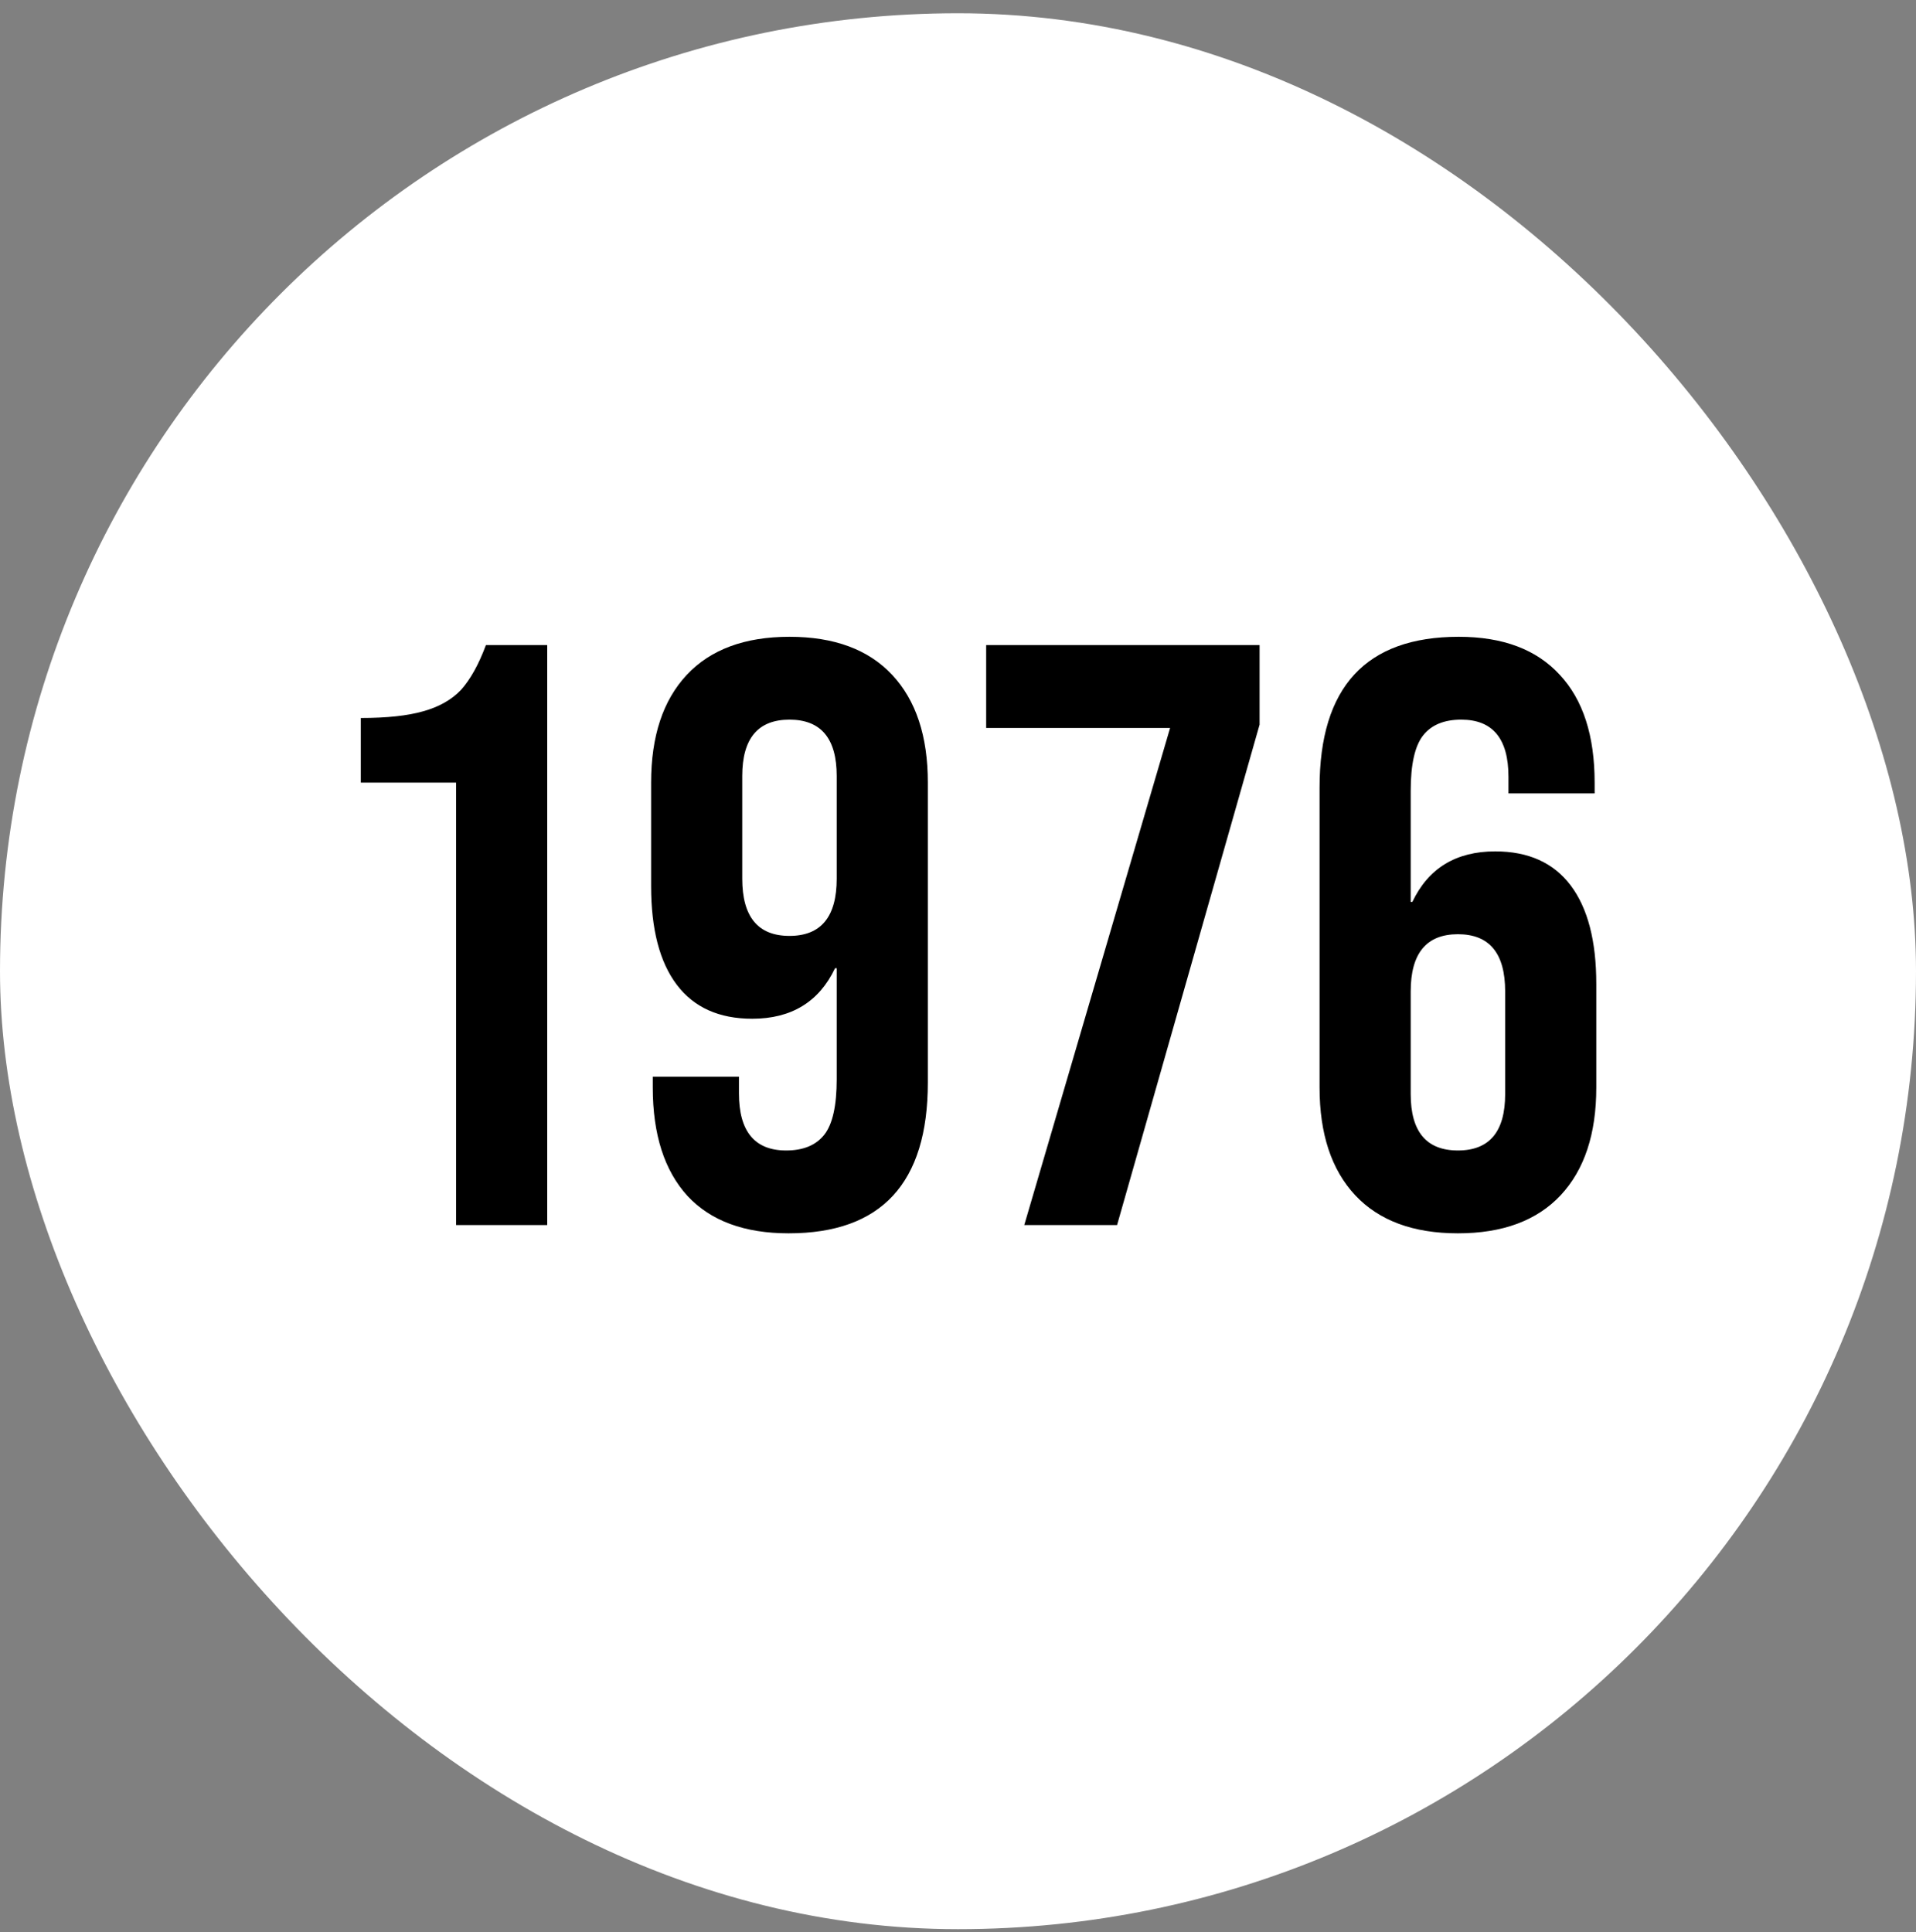
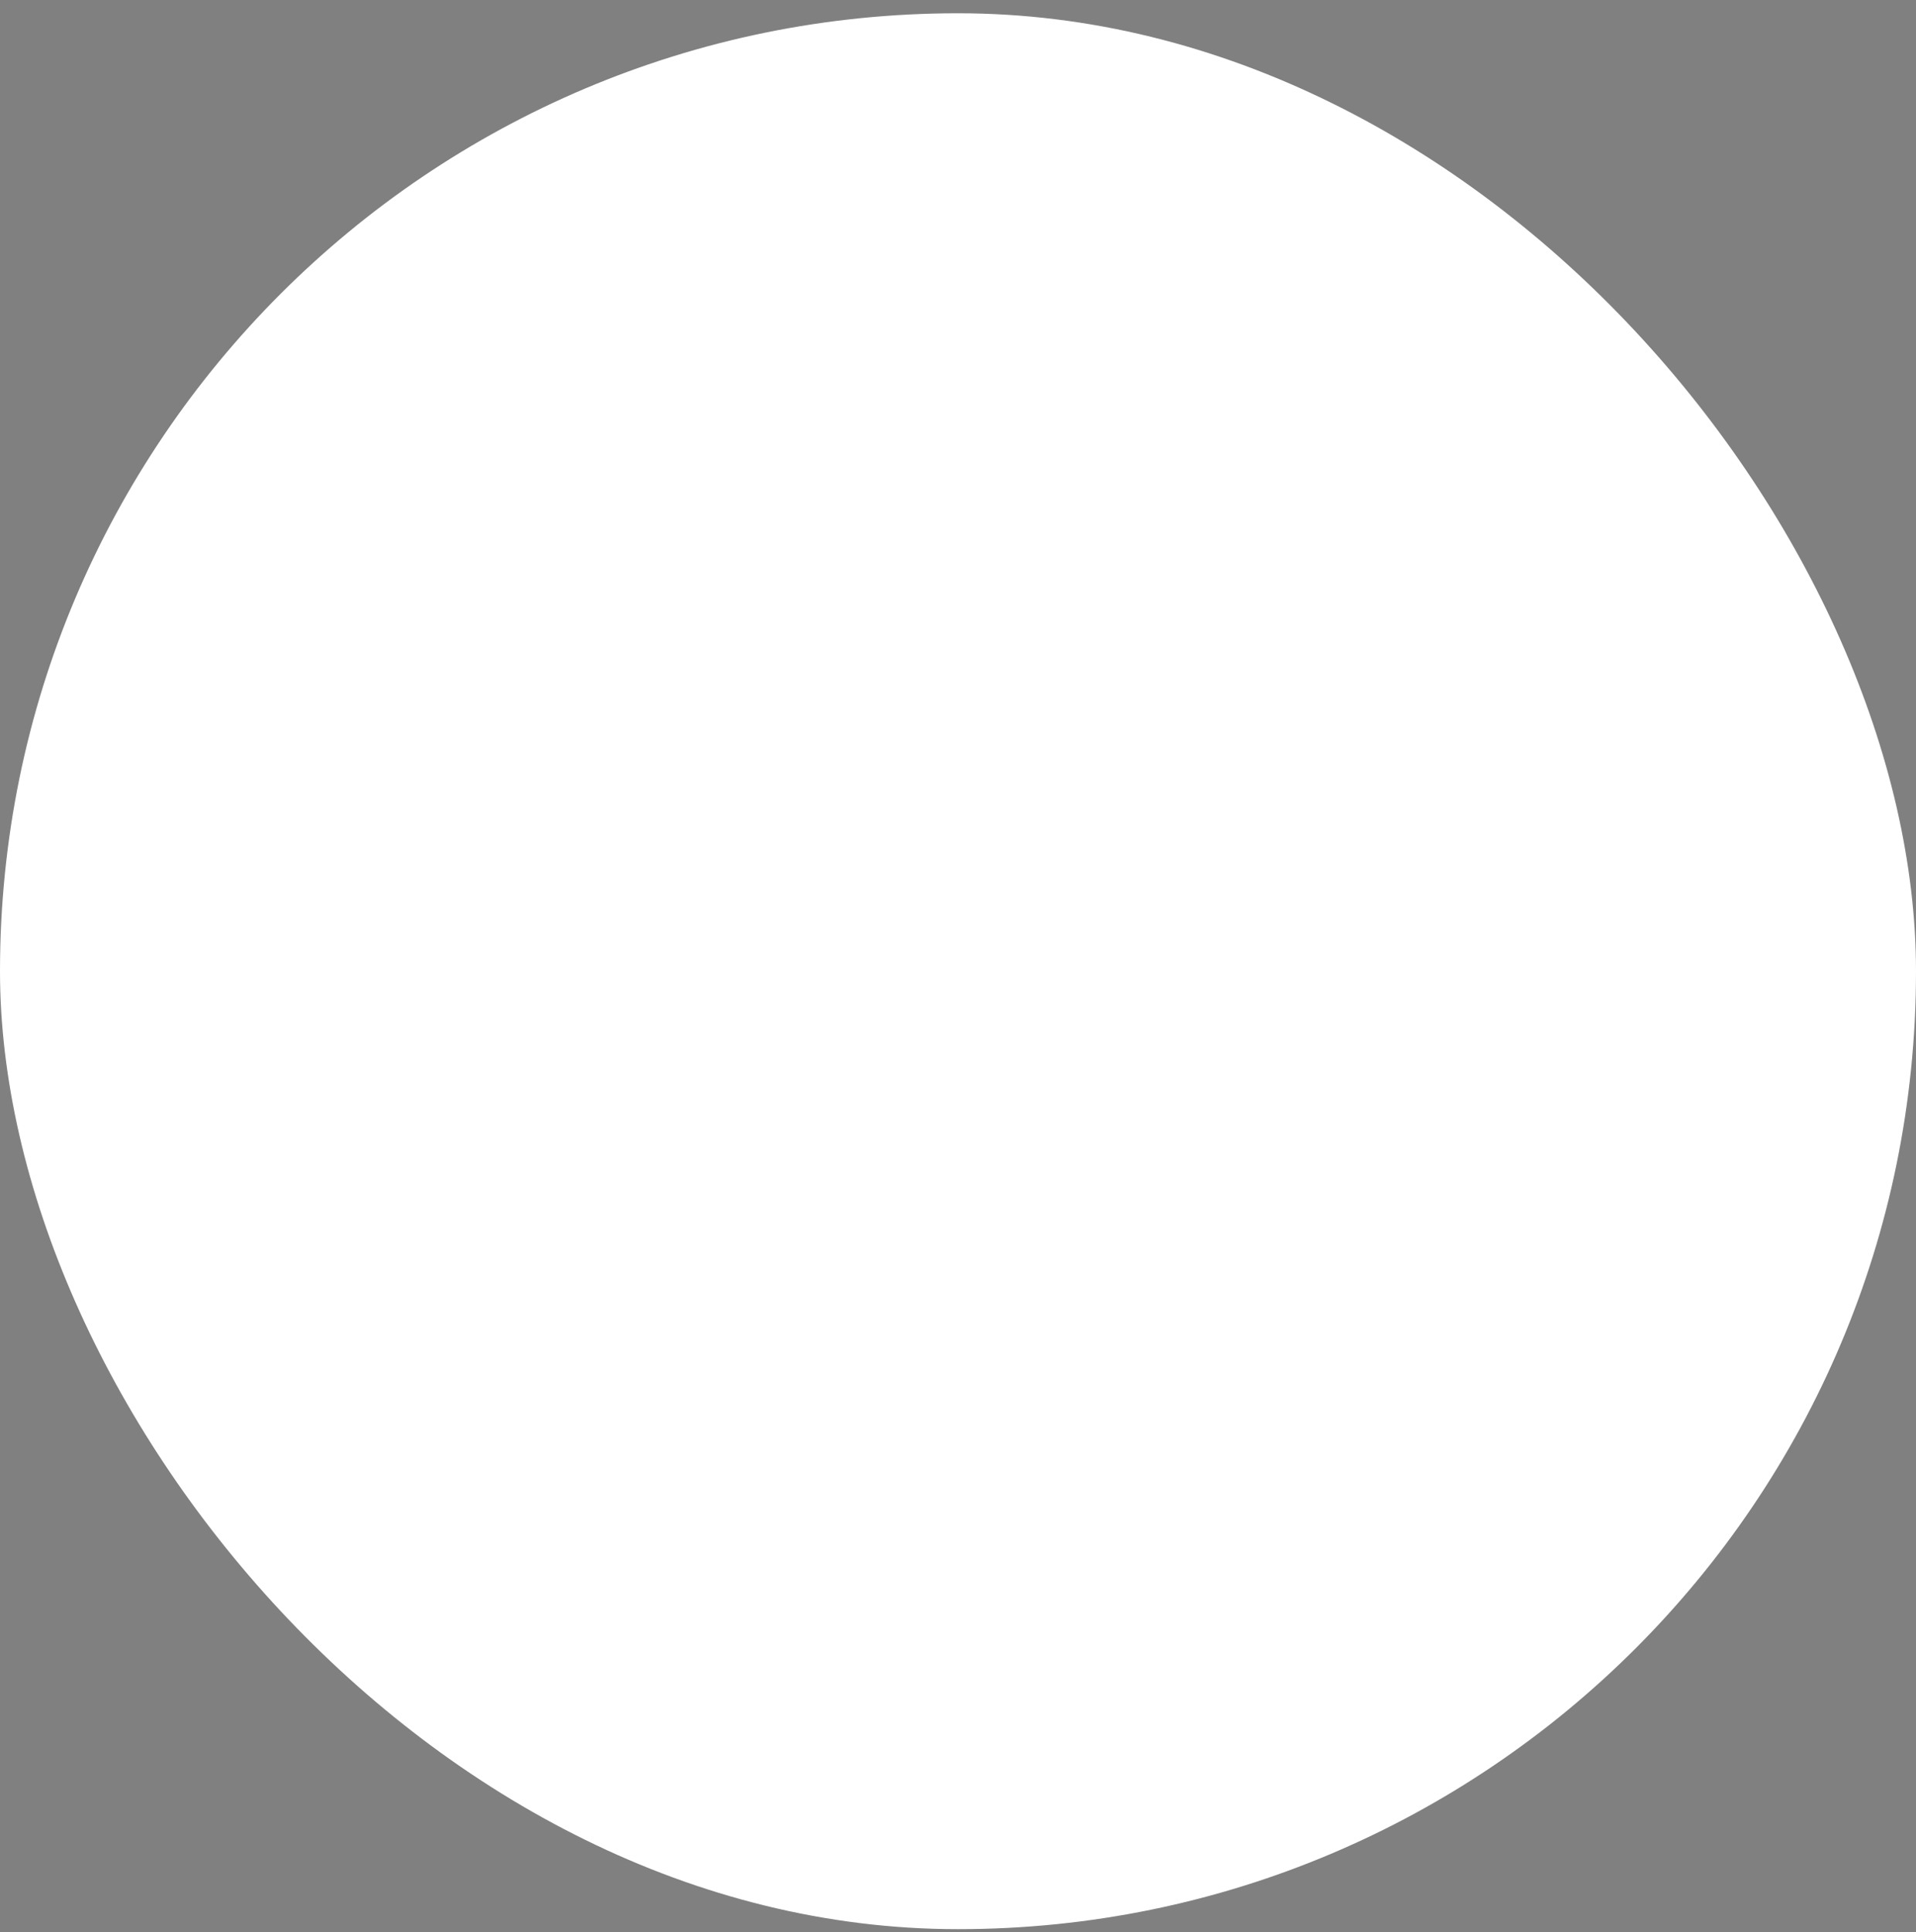
<svg xmlns="http://www.w3.org/2000/svg" width="117" height="118" viewBox="0 0 117 118" fill="none">
  <rect x="0" y="0" width="117" height="118" fill="#808080" stroke="none" />
  <rect y="0.81" width="117" height="117" rx="58.5" fill="white" />
-   <path d="M27.85 47.792H22.032V43.846C23.617 43.846 24.882 43.711 25.827 43.441C26.805 43.172 27.581 42.733 28.154 42.126C28.727 41.485 29.233 40.574 29.672 39.394H33.416V74.81H27.85V47.792ZM48.158 75.316C45.46 75.316 43.403 74.557 41.986 73.039C40.569 71.488 39.861 69.278 39.861 66.411V65.754H45.123V66.766C45.123 69.093 46.084 70.257 48.007 70.257C49.052 70.257 49.828 69.936 50.334 69.295C50.84 68.654 51.093 67.524 51.093 65.905V59.126H50.992C50.014 61.183 48.327 62.212 45.932 62.212C43.909 62.212 42.374 61.52 41.328 60.138C40.283 58.755 39.76 56.748 39.76 54.117V47.792C39.76 44.959 40.485 42.767 41.935 41.215C43.386 39.664 45.477 38.888 48.209 38.888C50.941 38.888 53.032 39.664 54.483 41.215C55.933 42.767 56.658 44.959 56.658 47.792V66.108C56.658 72.247 53.825 75.316 48.158 75.316ZM48.209 57.153C50.132 57.153 51.093 55.989 51.093 53.661V47.388C51.093 45.094 50.132 43.947 48.209 43.947C46.286 43.947 45.325 45.094 45.325 47.388V53.661C45.325 55.989 46.286 57.153 48.209 57.153ZM71.452 44.453H60.22V39.394H76.916V44.251L68.214 74.81H62.547L71.452 44.453ZM89.028 75.316C86.296 75.316 84.205 74.54 82.754 72.989C81.304 71.437 80.579 69.245 80.579 66.411V48.096C80.579 41.957 83.412 38.888 89.079 38.888C91.777 38.888 93.834 39.664 95.251 41.215C96.668 42.733 97.376 44.925 97.376 47.792V48.45H92.114V47.438C92.114 45.111 91.153 43.947 89.23 43.947C88.185 43.947 87.409 44.268 86.903 44.909C86.397 45.55 86.144 46.679 86.144 48.298V55.078H86.245C87.223 53.021 88.91 51.992 91.305 51.992C93.328 51.992 94.863 52.683 95.909 54.066C96.954 55.449 97.477 57.456 97.477 60.087V66.411C97.477 69.245 96.752 71.437 95.302 72.989C93.851 74.54 91.76 75.316 89.028 75.316ZM89.028 70.257C90.951 70.257 91.912 69.11 91.912 66.816V60.542C91.912 58.215 90.951 57.051 89.028 57.051C87.105 57.051 86.144 58.215 86.144 60.542V66.816C86.144 69.11 87.105 70.257 89.028 70.257Z" fill="black" />
</svg>